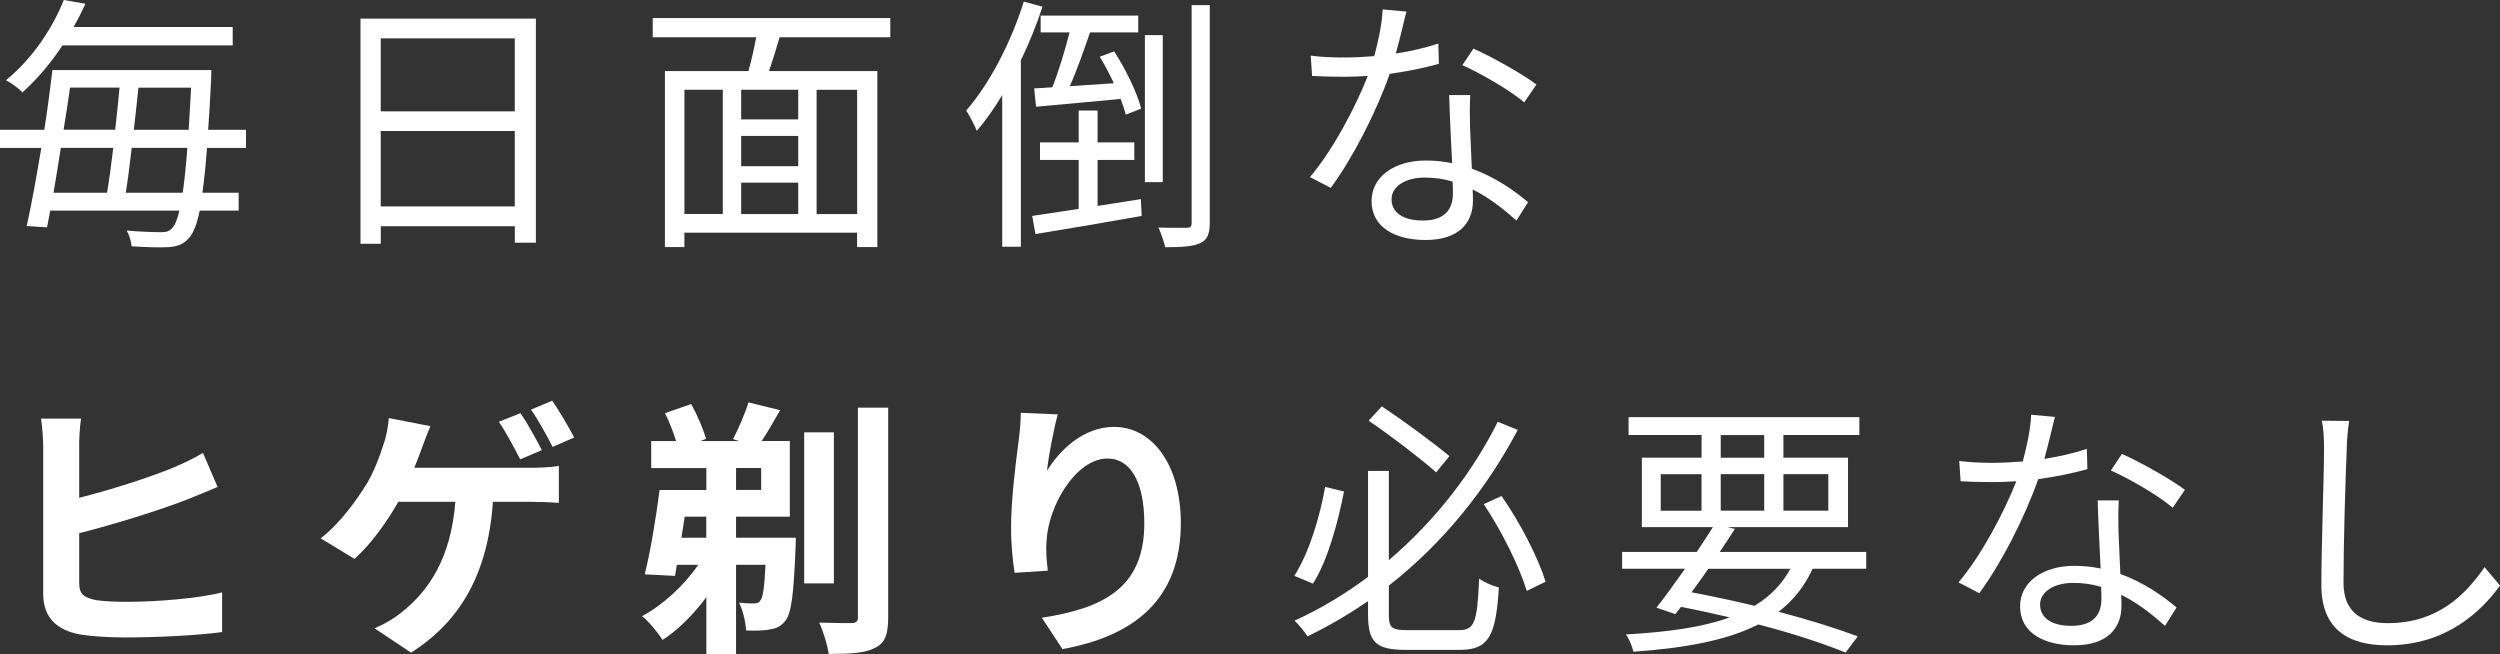
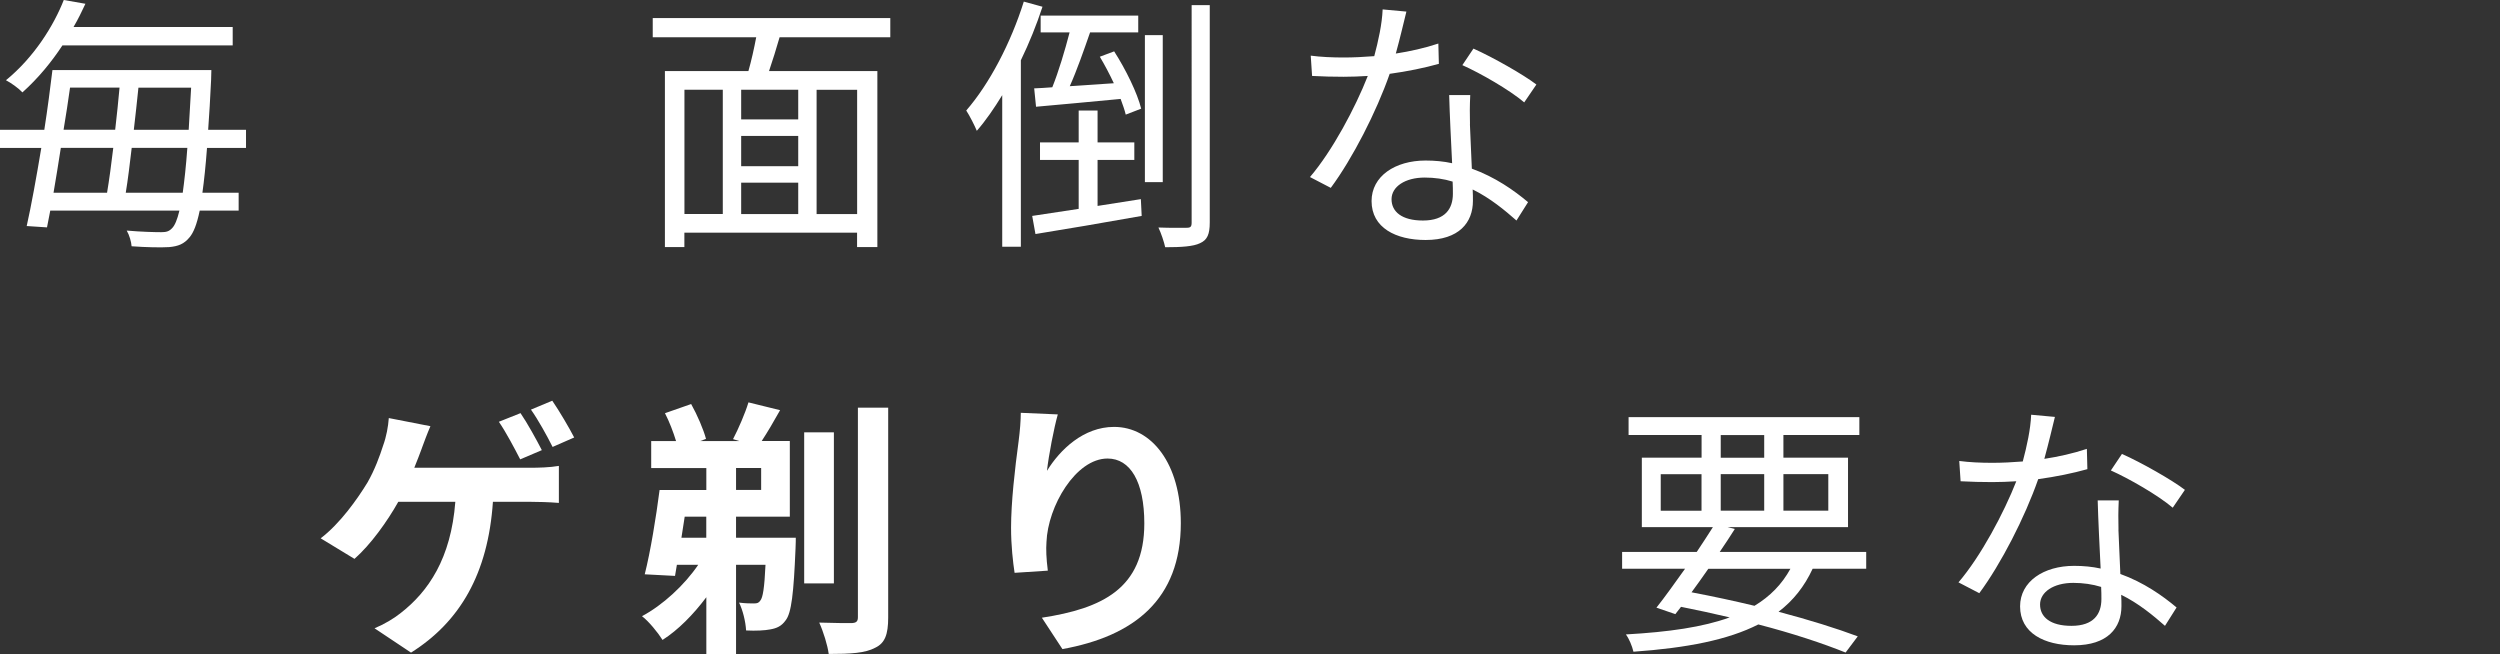
<svg xmlns="http://www.w3.org/2000/svg" id="_レイヤー_2" data-name="レイヤー 2" viewBox="0 0 390.43 102.21">
  <rect x="0" y="0" width="390.43" height="102.21" fill="#333333" stroke="none" />
  <defs>
    <style>
      .cls-1 {
        fill: #fff;
      }
    </style>
  </defs>
  <g id="_レイヤー_2-2" data-name="レイヤー 2">
    <g>
      <path class="cls-1" d="m32.33,23.09c-.21,2.83-.46,5.15-.72,7.01h5.66v2.79h-6.08c-.46,2.2-.97,3.42-1.56,4.14-.89,1.1-1.82,1.43-3.21,1.56-1.27.08-3.54.04-5.87-.13-.04-.67-.34-1.73-.76-2.45,2.41.21,4.47.25,5.4.25.8,0,1.22-.13,1.69-.63.42-.42.8-1.31,1.14-2.74H7.85c-.17.93-.34,1.82-.51,2.62l-3.17-.21c.72-3.21,1.52-7.64,2.28-12.2H0v-2.83h6.92c.51-3.29.93-6.5,1.27-9.33h24.82s-.04,1.1-.04,1.52c-.13,2.91-.3,5.53-.46,7.81h5.91v2.83h-6.08ZM9.75,7.09c-1.69,2.57-3.76,5.11-6.25,7.34-.63-.68-1.77-1.48-2.57-1.9C5.36,8.91,8.4,3.97,9.96,0l3.38.59c-.55,1.18-1.14,2.41-1.86,3.63h24.86v2.87H9.75Zm-.25,16c-.38,2.45-.76,4.81-1.14,7.01h8.36c.34-2.03.67-4.47.97-7.01h-8.19Zm1.44-9.41c-.3,2.11-.63,4.35-1.01,6.58h8.06c.25-2.28.51-4.52.68-6.58h-7.72Zm17.6,16.42c.25-1.82.51-4.09.72-7.01h-8.69c-.3,2.53-.59,4.98-.93,7.01h8.91Zm.93-9.83c.13-1.98.25-4.14.38-6.58h-8.23c-.21,2.07-.46,4.35-.72,6.58h8.57Z" />
-       <path class="cls-1" d="m83.69,2.91v34.99h-3.29v-2.57h-20.93v2.74h-3.17V2.91h27.39Zm-24.23,3.08v11.4h20.93V5.99h-20.93Zm20.93,26.25v-11.78h-20.93v11.78h20.93Z" />
      <path class="cls-1" d="m121.75,5.82c-.51,1.77-1.1,3.67-1.65,5.28h16.92v27.48h-3.17v-2.24h-26.97v2.24h-3.04V11.1h13.04c.46-1.6.89-3.54,1.22-5.28h-16.16v-3h37.1v3h-17.3Zm-14.86,27.6h5.99V14.01h-5.99v19.41Zm17.77-19.41h-8.91v4.64h8.91v-4.64Zm0,7.22h-8.91v4.73h8.91v-4.73Zm-8.91,12.2h8.91v-4.9h-8.91v4.9Zm18.11-19.41h-6.33v19.41h6.33V14.01Z" />
      <path class="cls-1" d="m162.81,1.05c-.93,2.83-2.07,5.66-3.38,8.36v29.12h-2.91V14.86c-1.27,2.07-2.57,3.97-3.97,5.57-.29-.72-1.14-2.41-1.65-3.17,3.63-4.18,6.96-10.55,8.99-17.01l2.91.8Zm15.36,30.05l.13,2.62c-5.91,1.05-12.07,2.11-16.59,2.83l-.51-2.83c2.03-.3,4.52-.68,7.26-1.1v-7.64h-6.04v-2.74h6.04v-4.98h2.95v4.98h5.74v2.74h-5.74v7.18l6.75-1.06Zm-7.93-26.04c-.97,2.79-2.07,5.95-3.17,8.4,2.15-.13,4.47-.3,6.88-.46-.67-1.43-1.43-2.87-2.19-4.14l2.24-.84c1.82,2.83,3.63,6.54,4.22,8.95l-2.41.93c-.17-.72-.46-1.52-.8-2.45-4.77.46-9.54.89-13.21,1.22l-.29-2.87c.84-.04,1.81-.08,2.83-.17.97-2.41,1.98-5.78,2.7-8.57h-4.52v-2.62h15.24v2.62h-7.51Zm11.35,23.38h-2.79V5.49h2.79v22.96Zm7.34-27.64v33.93c0,1.86-.38,2.74-1.52,3.25-1.05.51-2.87.63-5.44.63-.17-.8-.63-2.19-1.06-3.08,2.03.08,3.84.04,4.43.04s.76-.17.76-.8V.8h2.83Z" />
      <path class="cls-1" d="m218,8.36c2.19-.34,4.47-.84,6.63-1.56l.08,3.17c-2.24.63-4.9,1.18-7.68,1.56-2.07,5.95-5.82,13.25-9.2,17.81l-3.25-1.69c3.5-4.09,7.09-10.85,9.03-15.79-1.27.08-2.53.13-3.76.13-1.56,0-3.33-.04-4.94-.13l-.21-3.17c1.56.21,3.38.29,5.15.29,1.52,0,3.12-.08,4.77-.21.63-2.36,1.22-5.02,1.31-7.3l3.71.34c-.38,1.52-.97,4.09-1.65,6.54Zm11.56,11.06c.04,1.56.21,4.3.3,6.92,3.63,1.31,6.58,3.38,8.78,5.23l-1.81,2.87c-1.82-1.6-4.09-3.5-6.84-4.85.04.68.04,1.27.04,1.77,0,3.38-2.15,6.12-7.39,6.12-4.64,0-8.44-1.9-8.44-6.08,0-3.88,3.67-6.33,8.44-6.33,1.44,0,2.83.13,4.14.42-.17-3.46-.38-7.64-.46-10.64h3.29c-.08,1.73-.08,3.04-.04,4.56Zm-7.34,15.02c3.5,0,4.68-1.86,4.68-4.18,0-.55,0-1.18-.04-1.9-1.35-.42-2.83-.63-4.35-.63-3.08,0-5.19,1.43-5.19,3.38s1.6,3.33,4.9,3.33Zm6.16-24.27l1.73-2.58c3.04,1.35,7.85,4.09,9.83,5.61l-1.9,2.79c-2.28-1.94-6.84-4.56-9.67-5.82Z" />
-       <path class="cls-1" d="m12.37,69.76v7.98c5.02-1.27,10.97-3.17,14.73-4.73,1.52-.63,2.95-1.31,4.6-2.28l2.28,5.32c-1.6.67-3.5,1.48-4.94,2.03-4.26,1.65-11.18,3.8-16.67,5.19v7.81c0,1.81.84,2.28,2.74,2.66,1.22.17,2.96.25,4.85.25,4.43,0,11.23-.55,14.73-1.48v6.2c-4.01.55-10.38.84-15.07.84-2.74,0-5.28-.17-7.09-.46-3.67-.67-5.78-2.66-5.78-6.33v-23c0-1.22-.17-3.33-.34-4.39h6.25c-.21,1.31-.3,3.21-.3,4.39Z" />
      <path class="cls-1" d="m65.88,70.01c-.34.89-.72,1.94-1.18,3.04h18.19c1.1,0,3-.04,4.39-.29v5.78c-1.56-.13-3.42-.17-4.39-.17h-5.91c-.76,11.23-5.15,18.74-12.79,23.55l-5.7-3.8c1.52-.63,3-1.52,4.01-2.32,4.43-3.42,7.93-8.61,8.61-17.43h-8.91c-1.73,3.08-4.3,6.67-6.84,8.91l-5.28-3.21c3-2.28,5.7-6.08,7.3-8.7,1.14-1.98,1.94-4.18,2.45-5.78.51-1.39.8-3,.89-4.3l6.5,1.27c-.46,1.05-1.01,2.53-1.35,3.46Zm18.74.29l-3.38,1.44c-.89-1.73-2.2-4.22-3.33-5.87l3.38-1.35c1.05,1.52,2.53,4.22,3.33,5.78Zm5.06-1.98l-3.38,1.48c-.89-1.77-2.24-4.22-3.38-5.83l3.33-1.39c1.1,1.6,2.66,4.26,3.42,5.74Z" />
      <path class="cls-1" d="m124.28,83.98s0,1.14-.04,1.69c-.29,6.96-.63,10.09-1.56,11.23-.63.89-1.39,1.22-2.36,1.39-.84.17-2.24.25-3.8.17-.08-1.39-.51-3.17-1.1-4.35,1.01.13,1.86.13,2.32.13.51,0,.76-.08,1.01-.46.38-.46.63-1.9.8-5.57h-4.6v14.01h-4.64v-8.95c-2.03,2.7-4.39,5.11-6.84,6.67-.72-1.14-2.15-2.91-3.21-3.71,3.25-1.73,6.63-4.85,8.78-8.02h-3.33l-.29,1.73-4.73-.25c.89-3.5,1.77-8.91,2.32-13.17h7.3v-3.42h-8.61v-4.22h3.88c-.42-1.39-1.05-3.04-1.73-4.35l4.09-1.43c.97,1.73,1.94,4.01,2.32,5.44l-.89.34h6.08l-.97-.3c.84-1.6,1.9-4.05,2.41-5.74l4.94,1.22c-.97,1.73-1.98,3.46-2.87,4.81h4.39v11.82h-8.4v3.29h9.33Zm-17.35-3.29c-.17,1.1-.34,2.19-.51,3.29h3.88v-3.29h-3.38Zm8.02-4.18h3.92v-3.42h-3.92v3.42Zm15.28,14.6h-4.64v-23.59h4.64v23.59Zm8.48-27.43v32.75c0,2.66-.51,4.01-2.03,4.73-1.56.84-3.84.97-7.26.97-.17-1.35-.84-3.5-1.48-4.9,2.2.08,4.35.08,5.07.08.72-.04.97-.25.97-.93v-32.71h4.73Z" />
      <path class="cls-1" d="m163.52,73.51c2.03-3.29,5.7-6.84,10.47-6.84,5.87,0,10.42,5.74,10.42,15.03,0,11.94-7.3,17.64-18.49,19.67l-3.21-4.9c9.37-1.44,16-4.52,16-14.73,0-6.5-2.19-10.13-5.74-10.13-4.98,0-9.33,7.47-9.54,13.04-.08,1.14-.04,2.49.21,4.47l-5.19.34c-.25-1.65-.55-4.22-.55-7.05,0-3.92.59-9.16,1.18-13.51.21-1.6.34-3.29.34-4.43l5.78.25c-.59,2.07-1.43,6.42-1.69,8.78Z" />
-       <path class="cls-1" d="m209.9,76.76c-.93,4.68-2.49,10.68-4.85,14.39l-2.91-1.22c2.32-3.63,4.01-9.29,4.81-13.89l2.95.72Zm17.98,21.65c2.45,0,2.83-1.35,3.12-8.06.84.63,2.15,1.18,3.08,1.39-.46,7.47-1.52,9.75-6.08,9.75h-8.48c-4.56,0-5.87-1.14-5.87-5.49v-2.11c-3,2.03-6.12,3.88-9.45,5.49-.46-.72-1.39-1.86-2.03-2.45,4.09-1.86,7.93-4.18,11.48-6.84v-16.54h3.25v13.93c7.34-6.25,13.17-13.89,17.01-21.61l3.12,1.27c-4.77,9.03-11.52,17.6-20.13,24.31v4.6c0,1.98.46,2.36,2.87,2.36h8.1Zm-3.59-24.65c-2.45-2.15-7.01-5.66-10.55-8.06l2.07-2.24c3.54,2.36,8.15,5.78,10.55,7.77l-2.07,2.53Zm10.21,3.71c2.91,4.14,5.74,9.67,6.88,13.38l-2.95,1.43c-1.1-3.71-3.92-9.37-6.71-13.55l2.79-1.27Z" />
      <path class="cls-1" d="m283.08,88.83c-1.27,2.74-3,4.94-5.32,6.71,4.81,1.27,9.12,2.62,12.37,3.84l-1.9,2.53c-3.55-1.43-8.27-3-13.63-4.39-4.73,2.41-11.14,3.67-19.5,4.26-.21-.89-.68-2.03-1.18-2.7,6.71-.38,12.03-1.14,16.21-2.66-2.49-.59-5.02-1.14-7.6-1.65l-.89,1.14-2.95-1.01c1.31-1.65,2.87-3.84,4.47-6.08h-9.83v-2.62h11.65c.89-1.35,1.77-2.66,2.53-3.88h-11.1v-10.85h9.33v-3.54h-11.4v-2.79h36.04v2.79h-11.86v3.54h10.09v10.85h-18.82l1.14.29c-.72,1.14-1.52,2.36-2.36,3.59h22.88v2.62h-8.36Zm-23.72-9.07h6.37v-5.7h-6.37v5.7Zm7.43,9.07c-.89,1.27-1.77,2.53-2.62,3.67,3.33.63,6.67,1.35,9.83,2.11,2.45-1.48,4.3-3.38,5.61-5.78h-12.83Zm1.94-17.35h6.79v-3.54h-6.79v3.54Zm6.79,8.27v-5.7h-6.79v5.7h6.79Zm3-5.7v5.7h7.01v-5.7h-7.01Z" />
      <path class="cls-1" d="m319.28,71.66c2.2-.34,4.47-.84,6.63-1.56l.08,3.17c-2.24.63-4.9,1.18-7.68,1.56-2.07,5.95-5.82,13.25-9.2,17.81l-3.25-1.69c3.5-4.09,7.09-10.85,9.03-15.79-1.27.08-2.53.13-3.76.13-1.56,0-3.33-.04-4.94-.13l-.21-3.17c1.56.21,3.38.29,5.15.29,1.52,0,3.12-.08,4.77-.21.63-2.36,1.22-5.02,1.31-7.3l3.71.34c-.38,1.52-.97,4.09-1.65,6.54Zm11.56,11.06c.04,1.56.21,4.3.3,6.92,3.63,1.31,6.58,3.38,8.78,5.23l-1.81,2.87c-1.82-1.6-4.09-3.5-6.84-4.85.04.68.04,1.27.04,1.77,0,3.38-2.15,6.12-7.39,6.12-4.64,0-8.44-1.9-8.44-6.08,0-3.88,3.67-6.33,8.44-6.33,1.44,0,2.83.13,4.14.42-.17-3.46-.38-7.64-.46-10.64h3.29c-.08,1.73-.08,3.04-.04,4.56Zm-7.34,15.02c3.5,0,4.68-1.86,4.68-4.18,0-.55,0-1.18-.04-1.9-1.35-.42-2.83-.63-4.35-.63-3.08,0-5.19,1.43-5.19,3.38s1.6,3.33,4.9,3.33Zm6.16-24.27l1.73-2.58c3.04,1.35,7.85,4.09,9.83,5.61l-1.9,2.79c-2.28-1.94-6.84-4.56-9.67-5.82Z" />
-       <path class="cls-1" d="m366.5,70.01c-.21,4.77-.51,14.73-.51,21.02,0,4.64,2.91,6.29,6.92,6.29,7.72,0,12.07-4.35,15.11-8.74l2.41,2.87c-2.91,4.01-8.36,9.33-17.64,9.33-6.08,0-10.26-2.53-10.26-9.41,0-6.25.42-16.92.42-21.36,0-1.56-.08-3.08-.34-4.31l4.26.04c-.21,1.39-.34,2.87-.38,4.26Z" />
    </g>
  </g>
</svg>